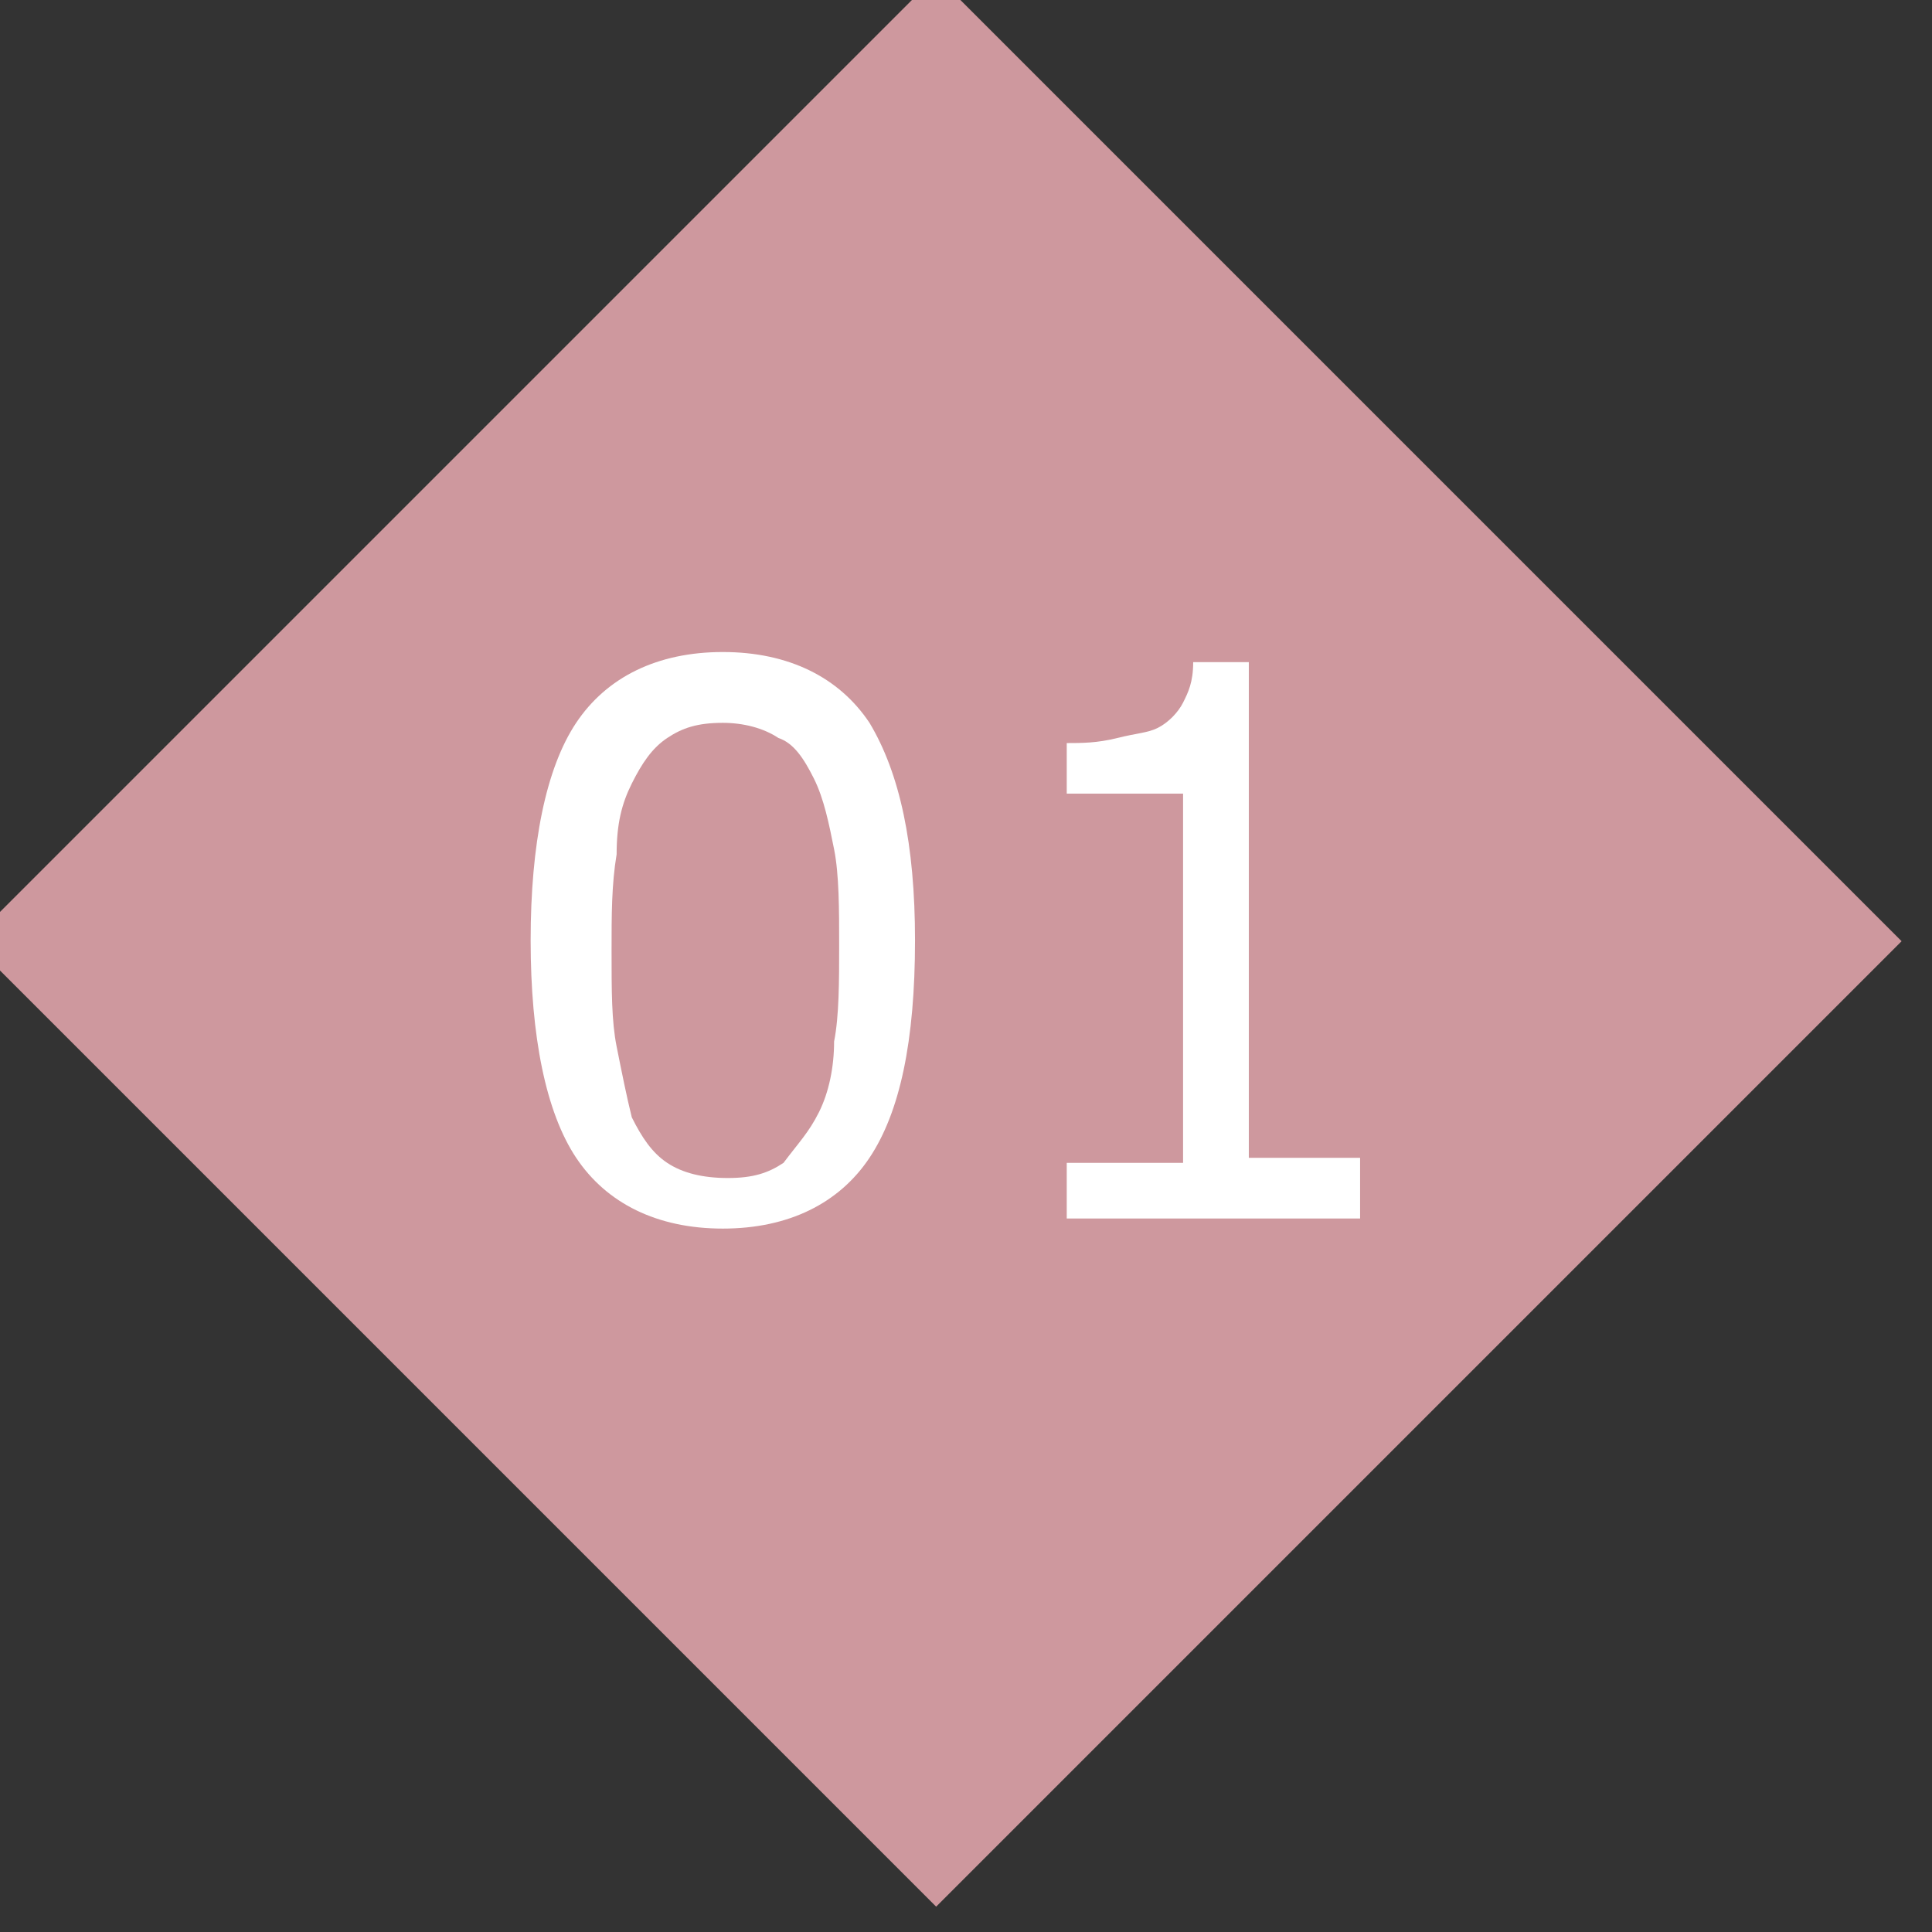
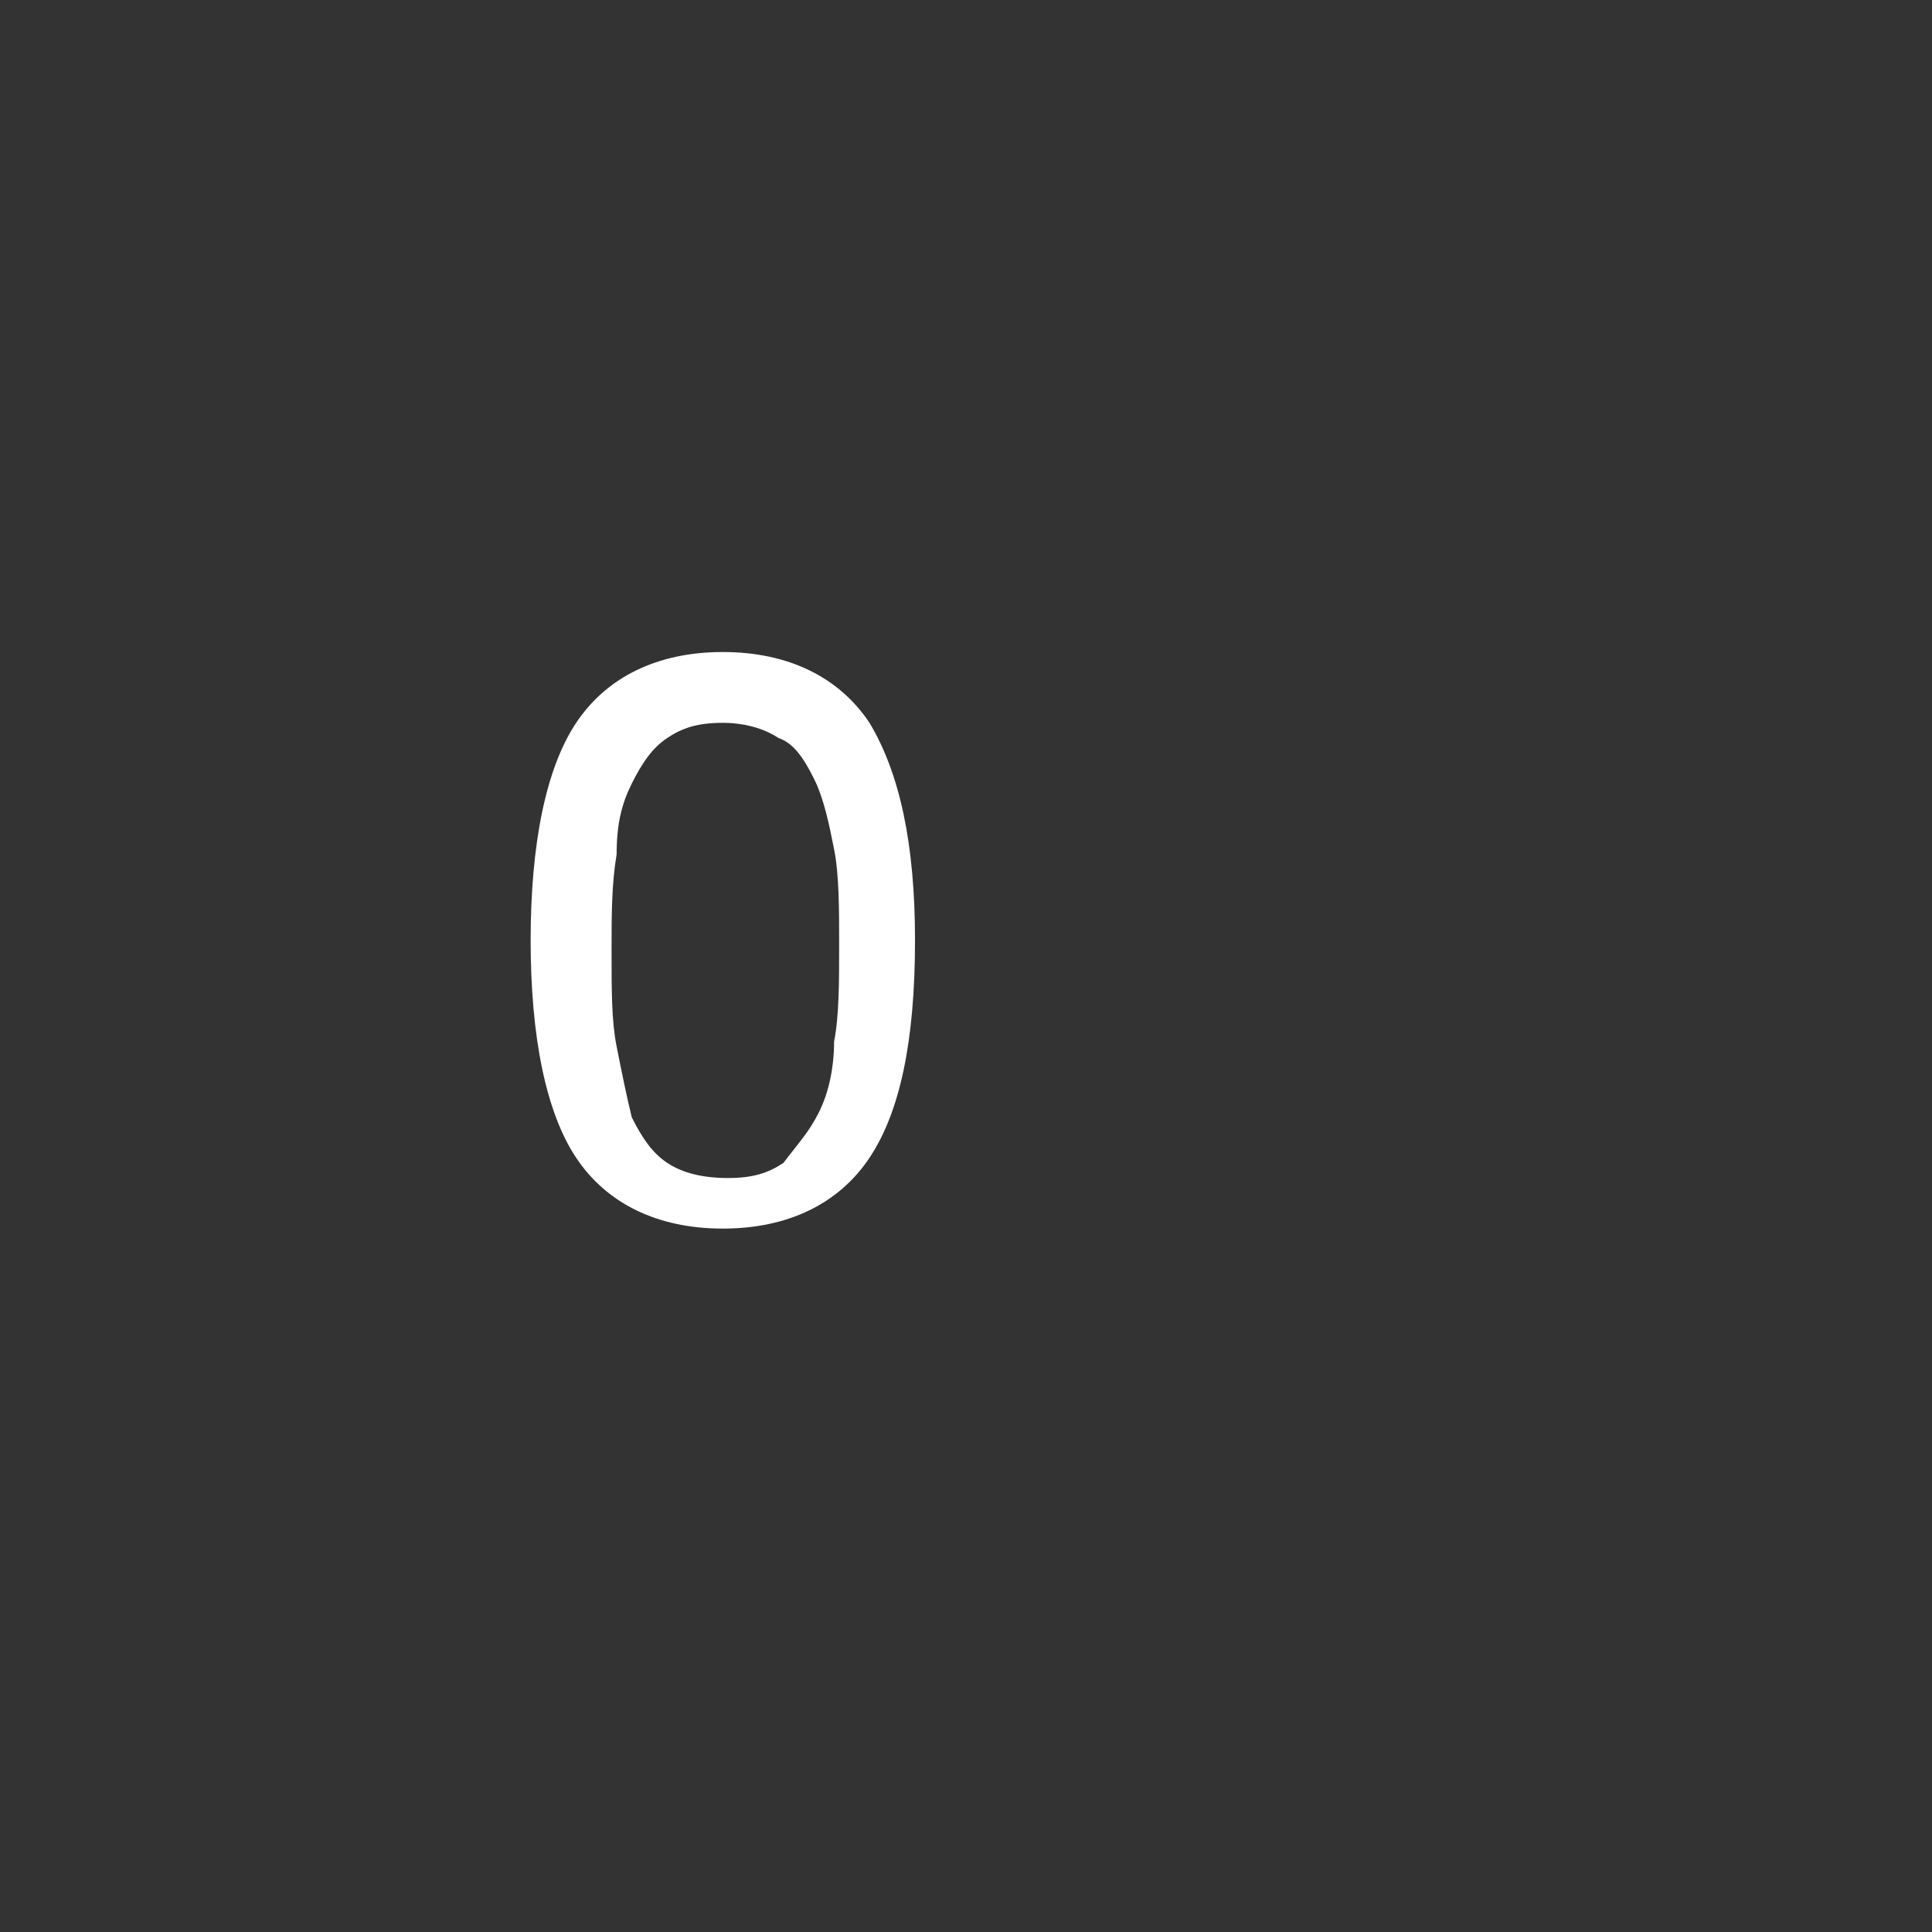
<svg xmlns="http://www.w3.org/2000/svg" version="1.1" id="レイヤー_1" x="0px" y="0px" viewBox="0 0 38.2 38.2" style="enable-background:new 0 0 38.2 38.2;" xml:space="preserve">
  <rect x="0" y="0" width="38.2" height="38.2" fill="#333333" stroke="none" />
  <style type="text/css">
	.st0{fill:#CE989E;}
	.st1{enable-background:new    ;}
	.st2{fill:#FFFFFF;}
</style>
  <g id="グループ_1795" transform="translate(-449.908 -4963.908)">
-     <rect id="長方形_39" x="455.5" y="4969.5" transform="matrix(0.707 -0.707 0.707 0.707 -3386.146 1791.12)" class="st0" width="27" height="27" />
    <g class="st1">
      <path class="st2" d="M468,4982.5c0,2-0.3,3.4-0.9,4.3c-0.6,0.9-1.6,1.4-2.9,1.4c-1.3,0-2.3-0.5-2.9-1.4c-0.6-0.9-0.9-2.4-0.9-4.3    c0-1.9,0.3-3.4,0.9-4.3c0.6-0.9,1.6-1.4,2.9-1.4c1.3,0,2.3,0.5,2.9,1.4C467.7,4979.2,468,4980.6,468,4982.5z M466.1,4985.9    c0.2-0.4,0.3-0.9,0.3-1.4c0.1-0.5,0.1-1.2,0.1-1.9c0-0.7,0-1.4-0.1-1.9c-0.1-0.5-0.2-1-0.4-1.4c-0.2-0.4-0.4-0.7-0.7-0.8    c-0.3-0.2-0.7-0.3-1.1-0.3c-0.5,0-0.8,0.1-1.1,0.3c-0.3,0.2-0.5,0.5-0.7,0.9c-0.2,0.4-0.3,0.8-0.3,1.4c-0.1,0.6-0.1,1.2-0.1,1.9    c0,0.8,0,1.4,0.1,1.9s0.2,1,0.3,1.4c0.2,0.4,0.4,0.7,0.7,0.9s0.7,0.3,1.2,0.3c0.5,0,0.8-0.1,1.1-0.3    C465.7,4986.5,465.9,4986.3,466.1,4985.9z" />
-       <path class="st2" d="M476.9,4988H471v-1.1h2.3v-7.3H471v-1c0.3,0,0.6,0,1-0.1c0.4-0.1,0.6-0.1,0.8-0.2c0.2-0.1,0.4-0.3,0.5-0.5    c0.1-0.2,0.2-0.4,0.2-0.8h1.1v9.8h2.2V4988z" />
    </g>
  </g>
</svg>